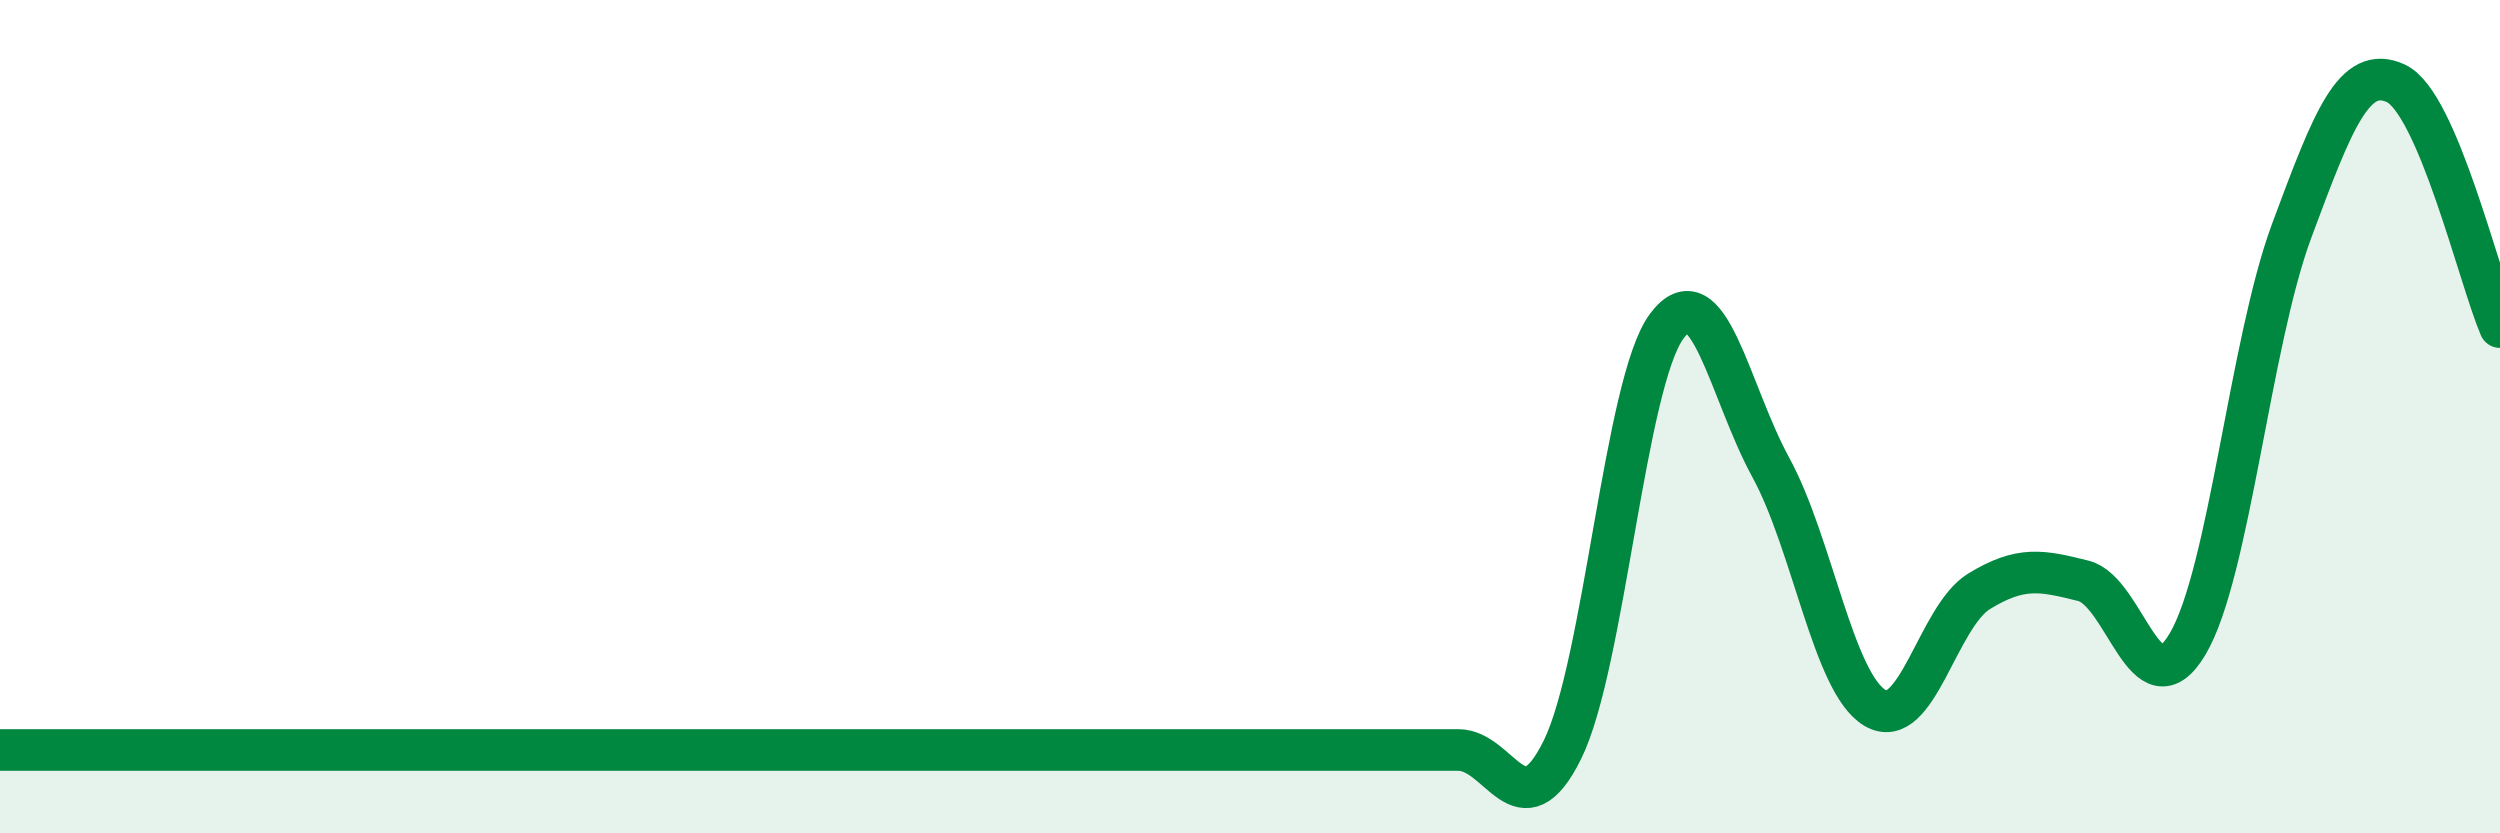
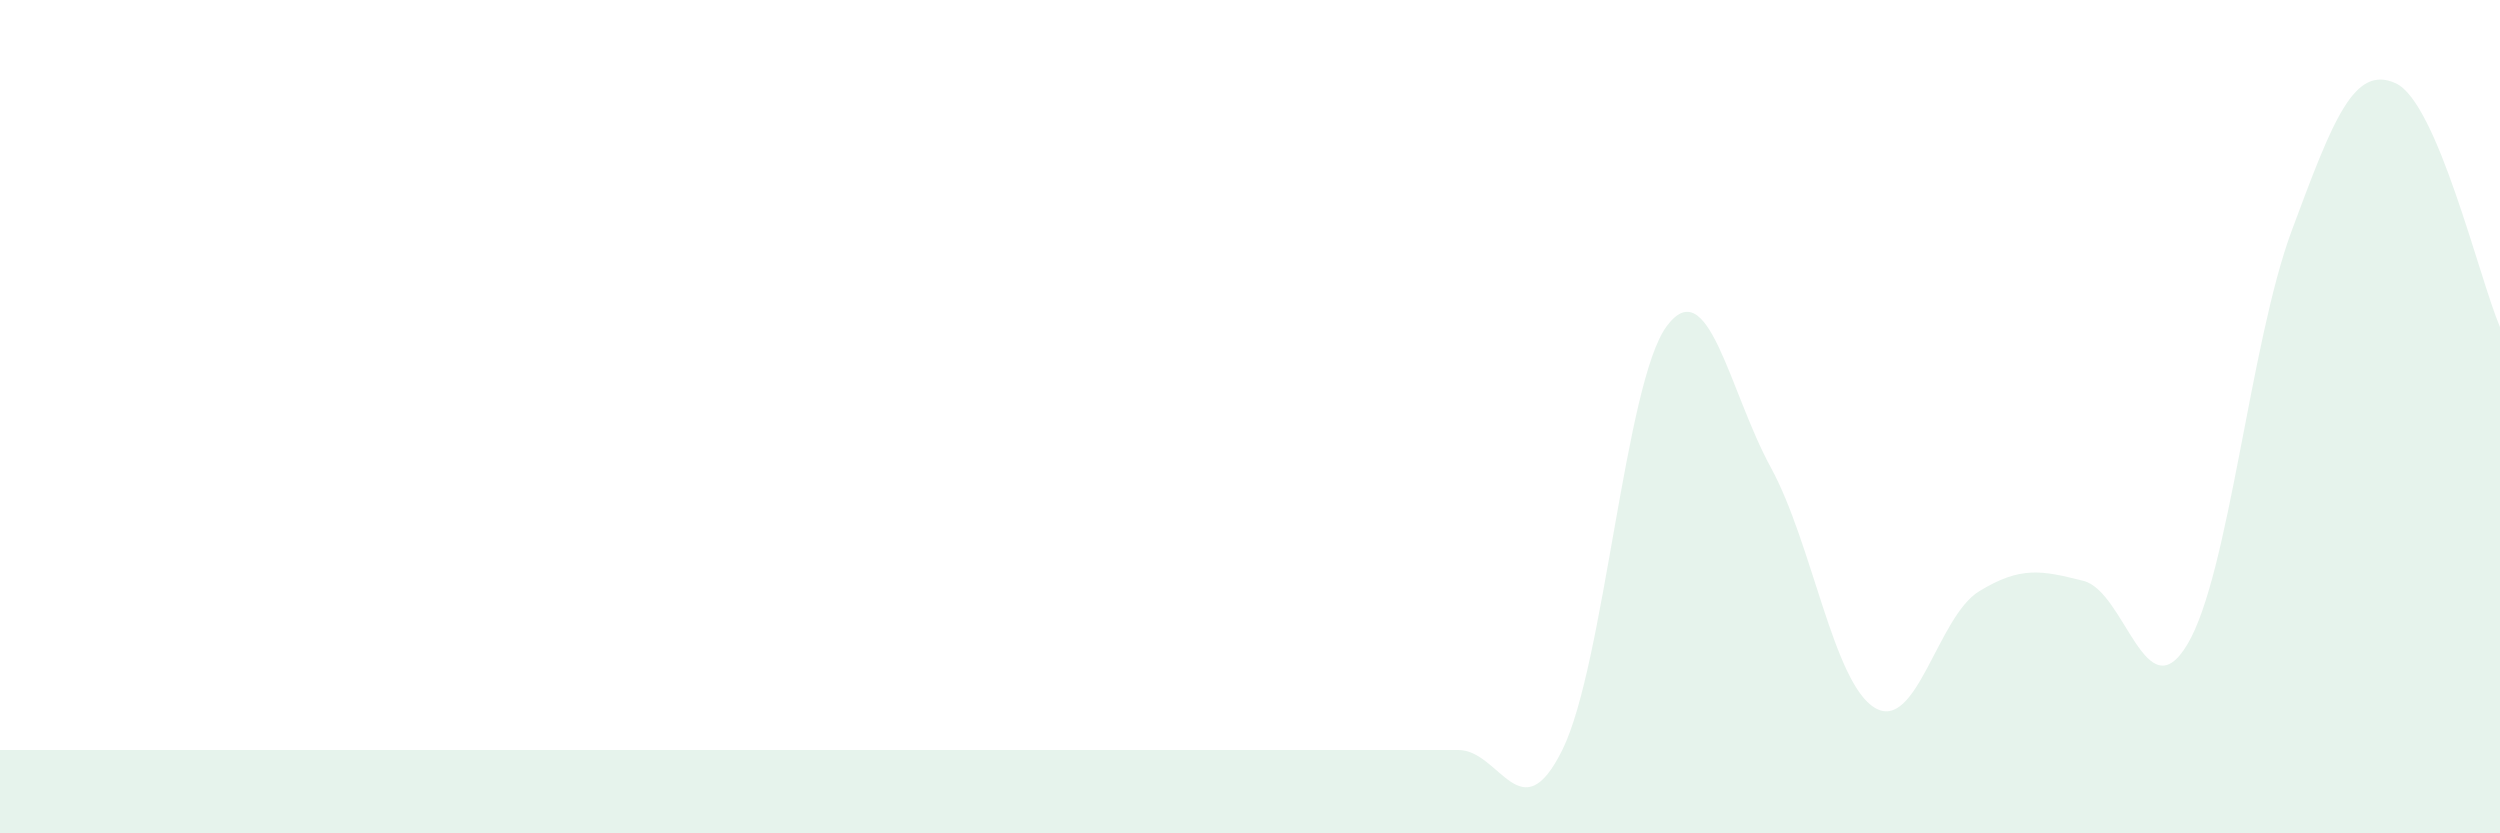
<svg xmlns="http://www.w3.org/2000/svg" width="60" height="20" viewBox="0 0 60 20">
  <path d="M 0,18 C 0.5,18 1.5,18 2.5,18 C 3.5,18 4,18 5,18 C 6,18 6.5,18 7.5,18 C 8.5,18 9,18 10,18 C 11,18 11.5,18 12.5,18 C 13.5,18 14,18 15,18 C 16,18 16.5,18 17.5,18 C 18.5,18 19,18 20,18 C 21,18 21.5,18 22.5,18 C 23.5,18 24,18 25,18 C 26,18 26.5,18 27.5,18 C 28.5,18 29,18 30,18 C 31,18 31.5,18 32.5,18 C 33.5,18 34,18 35,18 C 36,18 36.5,20.02 37.5,17.99 C 38.5,15.96 39,9.18 40,7.83 C 41,6.48 41.5,9.39 42.5,11.22 C 43.5,13.05 44,16.4 45,16.99 C 46,17.58 46.5,14.8 47.5,14.19 C 48.5,13.58 49,13.69 50,13.94 C 51,14.19 51.5,17.14 52.5,15.46 C 53.5,13.78 54,8.23 55,5.54 C 56,2.85 56.5,1.54 57.5,2 C 58.5,2.46 59.5,6.68 60,7.85L60 20L0 20Z" fill="#008740" opacity="0.1" stroke-linecap="round" stroke-linejoin="round" />
-   <path d="M 0,18 C 0.5,18 1.5,18 2.5,18 C 3.5,18 4,18 5,18 C 6,18 6.5,18 7.5,18 C 8.5,18 9,18 10,18 C 11,18 11.5,18 12.5,18 C 13.5,18 14,18 15,18 C 16,18 16.5,18 17.5,18 C 18.5,18 19,18 20,18 C 21,18 21.5,18 22.5,18 C 23.5,18 24,18 25,18 C 26,18 26.5,18 27.5,18 C 28.5,18 29,18 30,18 C 31,18 31.5,18 32.5,18 C 33.5,18 34,18 35,18 C 36,18 36.5,20.02 37.5,17.99 C 38.5,15.96 39,9.18 40,7.83 C 41,6.48 41.5,9.39 42.5,11.22 C 43.5,13.05 44,16.4 45,16.99 C 46,17.58 46.5,14.8 47.5,14.19 C 48.5,13.58 49,13.69 50,13.94 C 51,14.19 51.5,17.14 52.5,15.46 C 53.5,13.78 54,8.23 55,5.54 C 56,2.85 56.5,1.54 57.5,2 C 58.5,2.46 59.5,6.68 60,7.85" stroke="#008740" stroke-width="1" fill="none" stroke-linecap="round" stroke-linejoin="round" />
</svg>